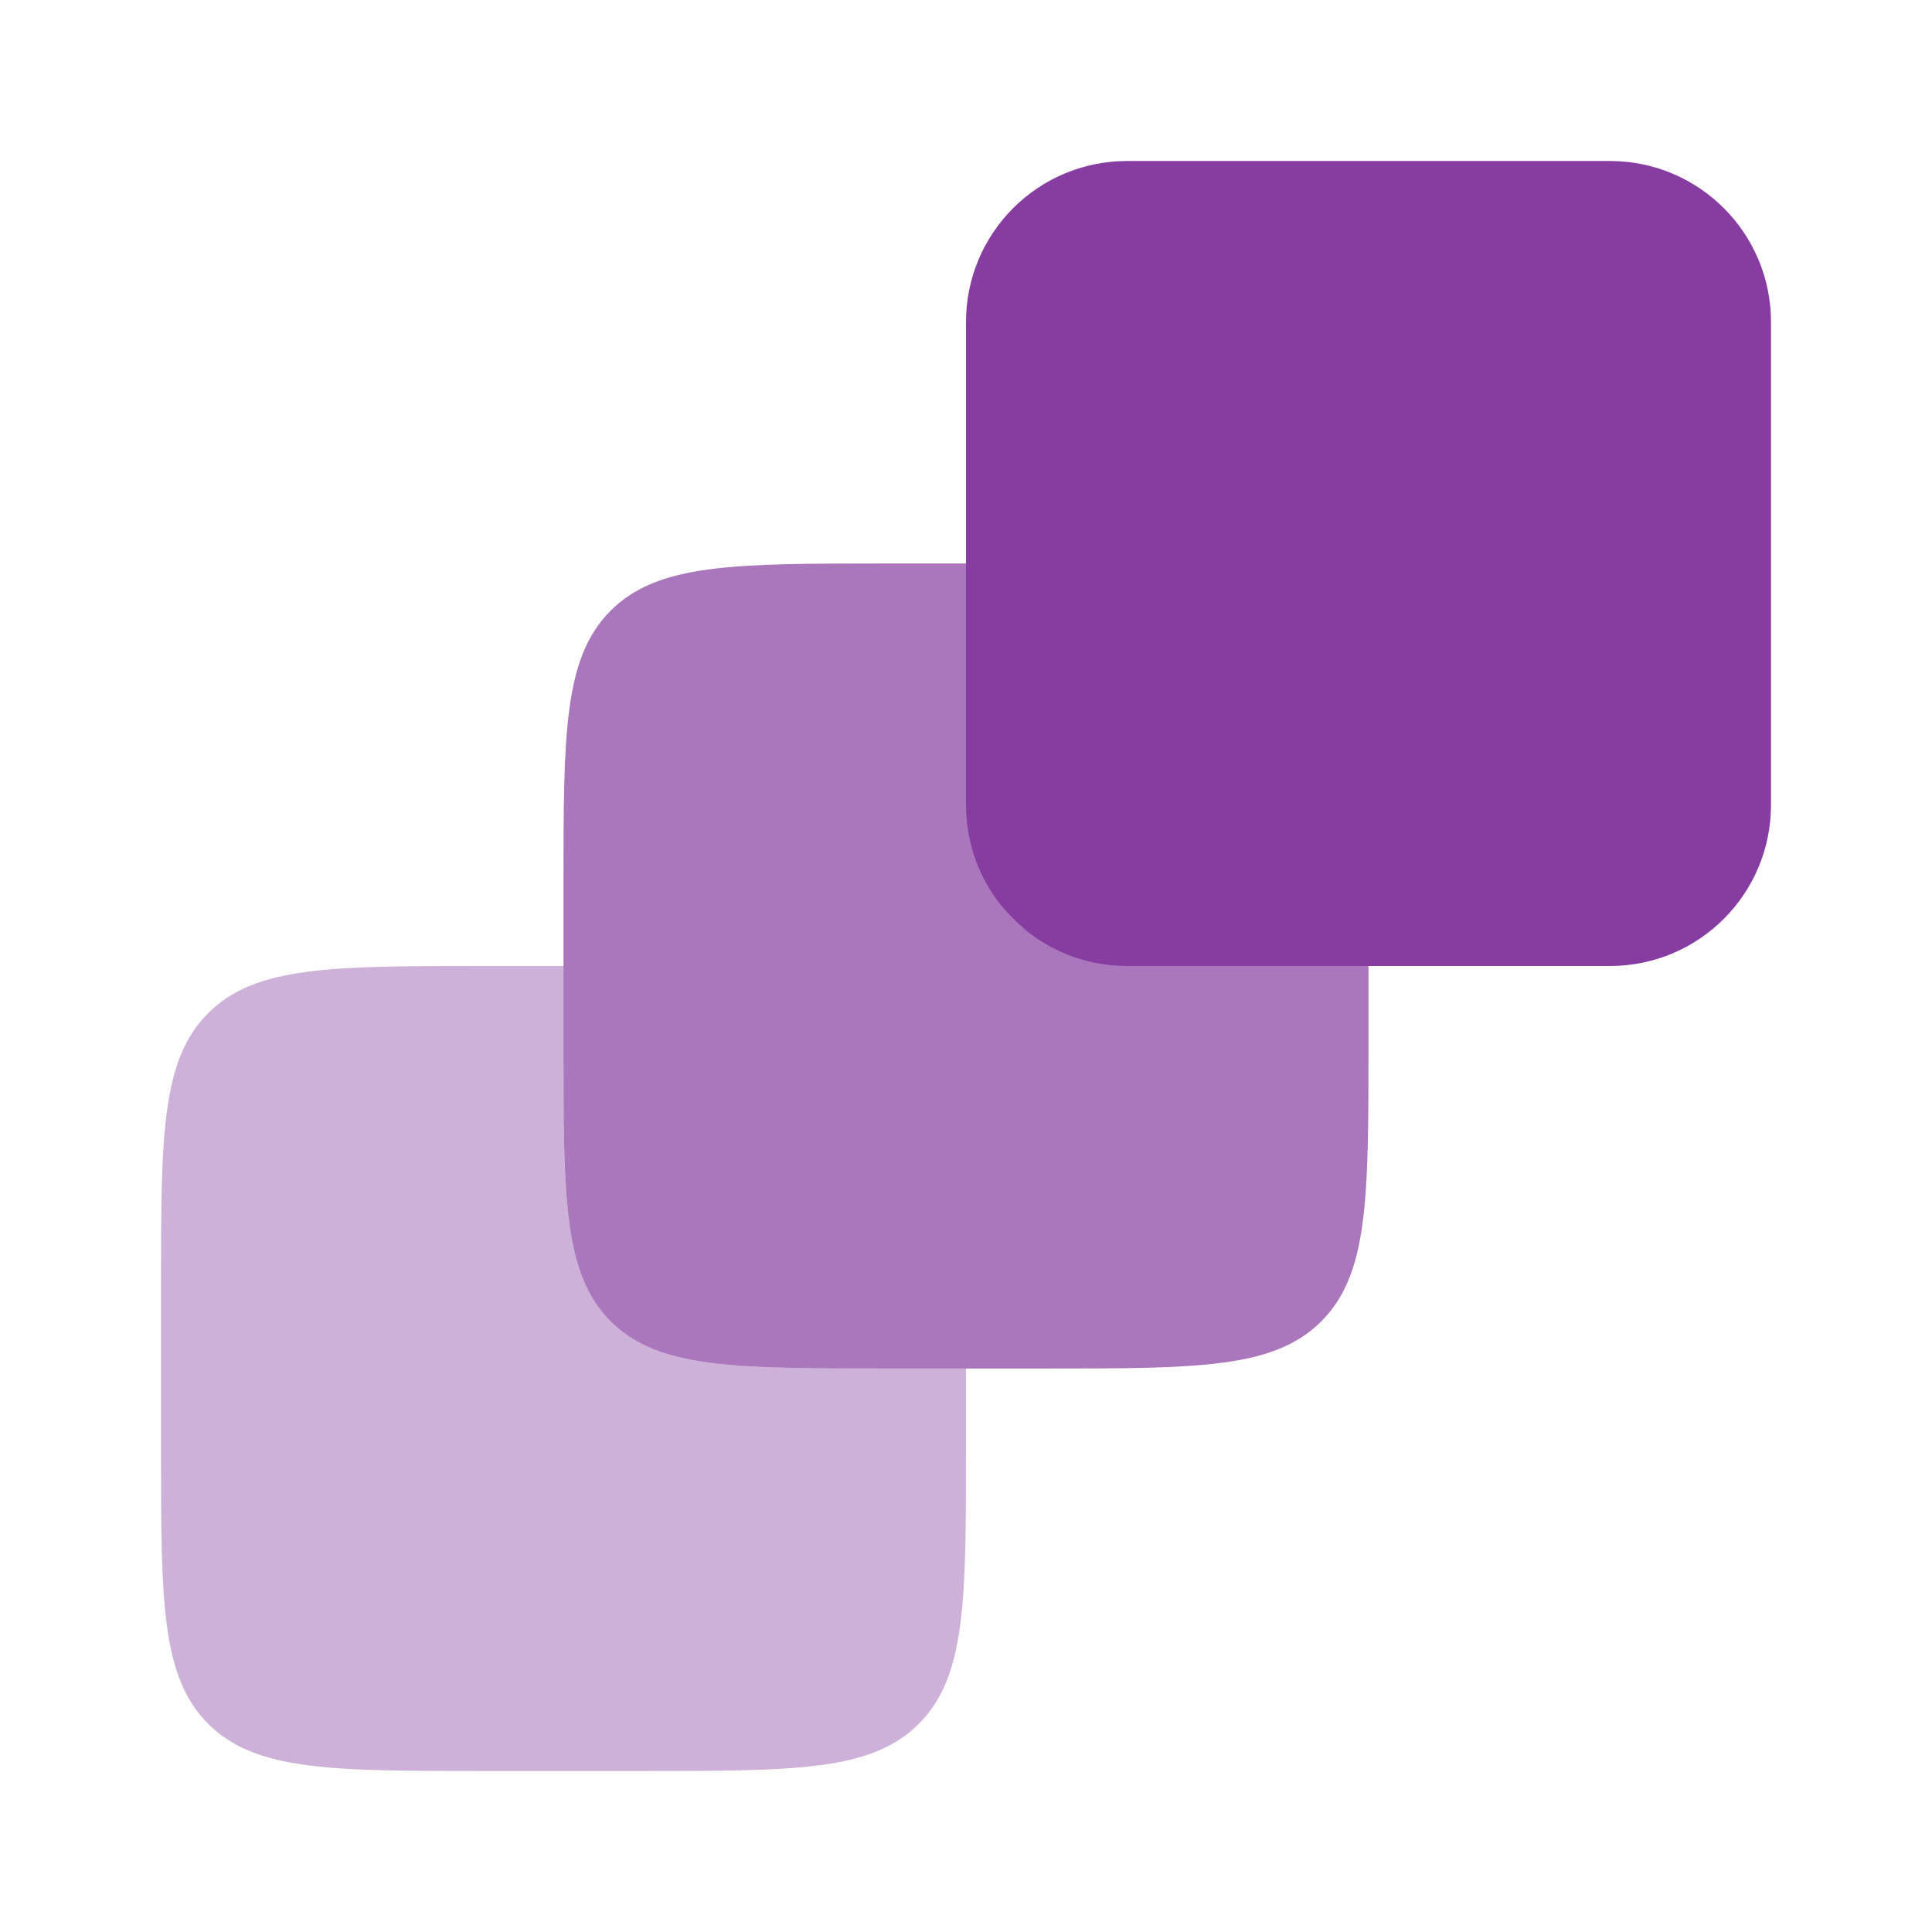
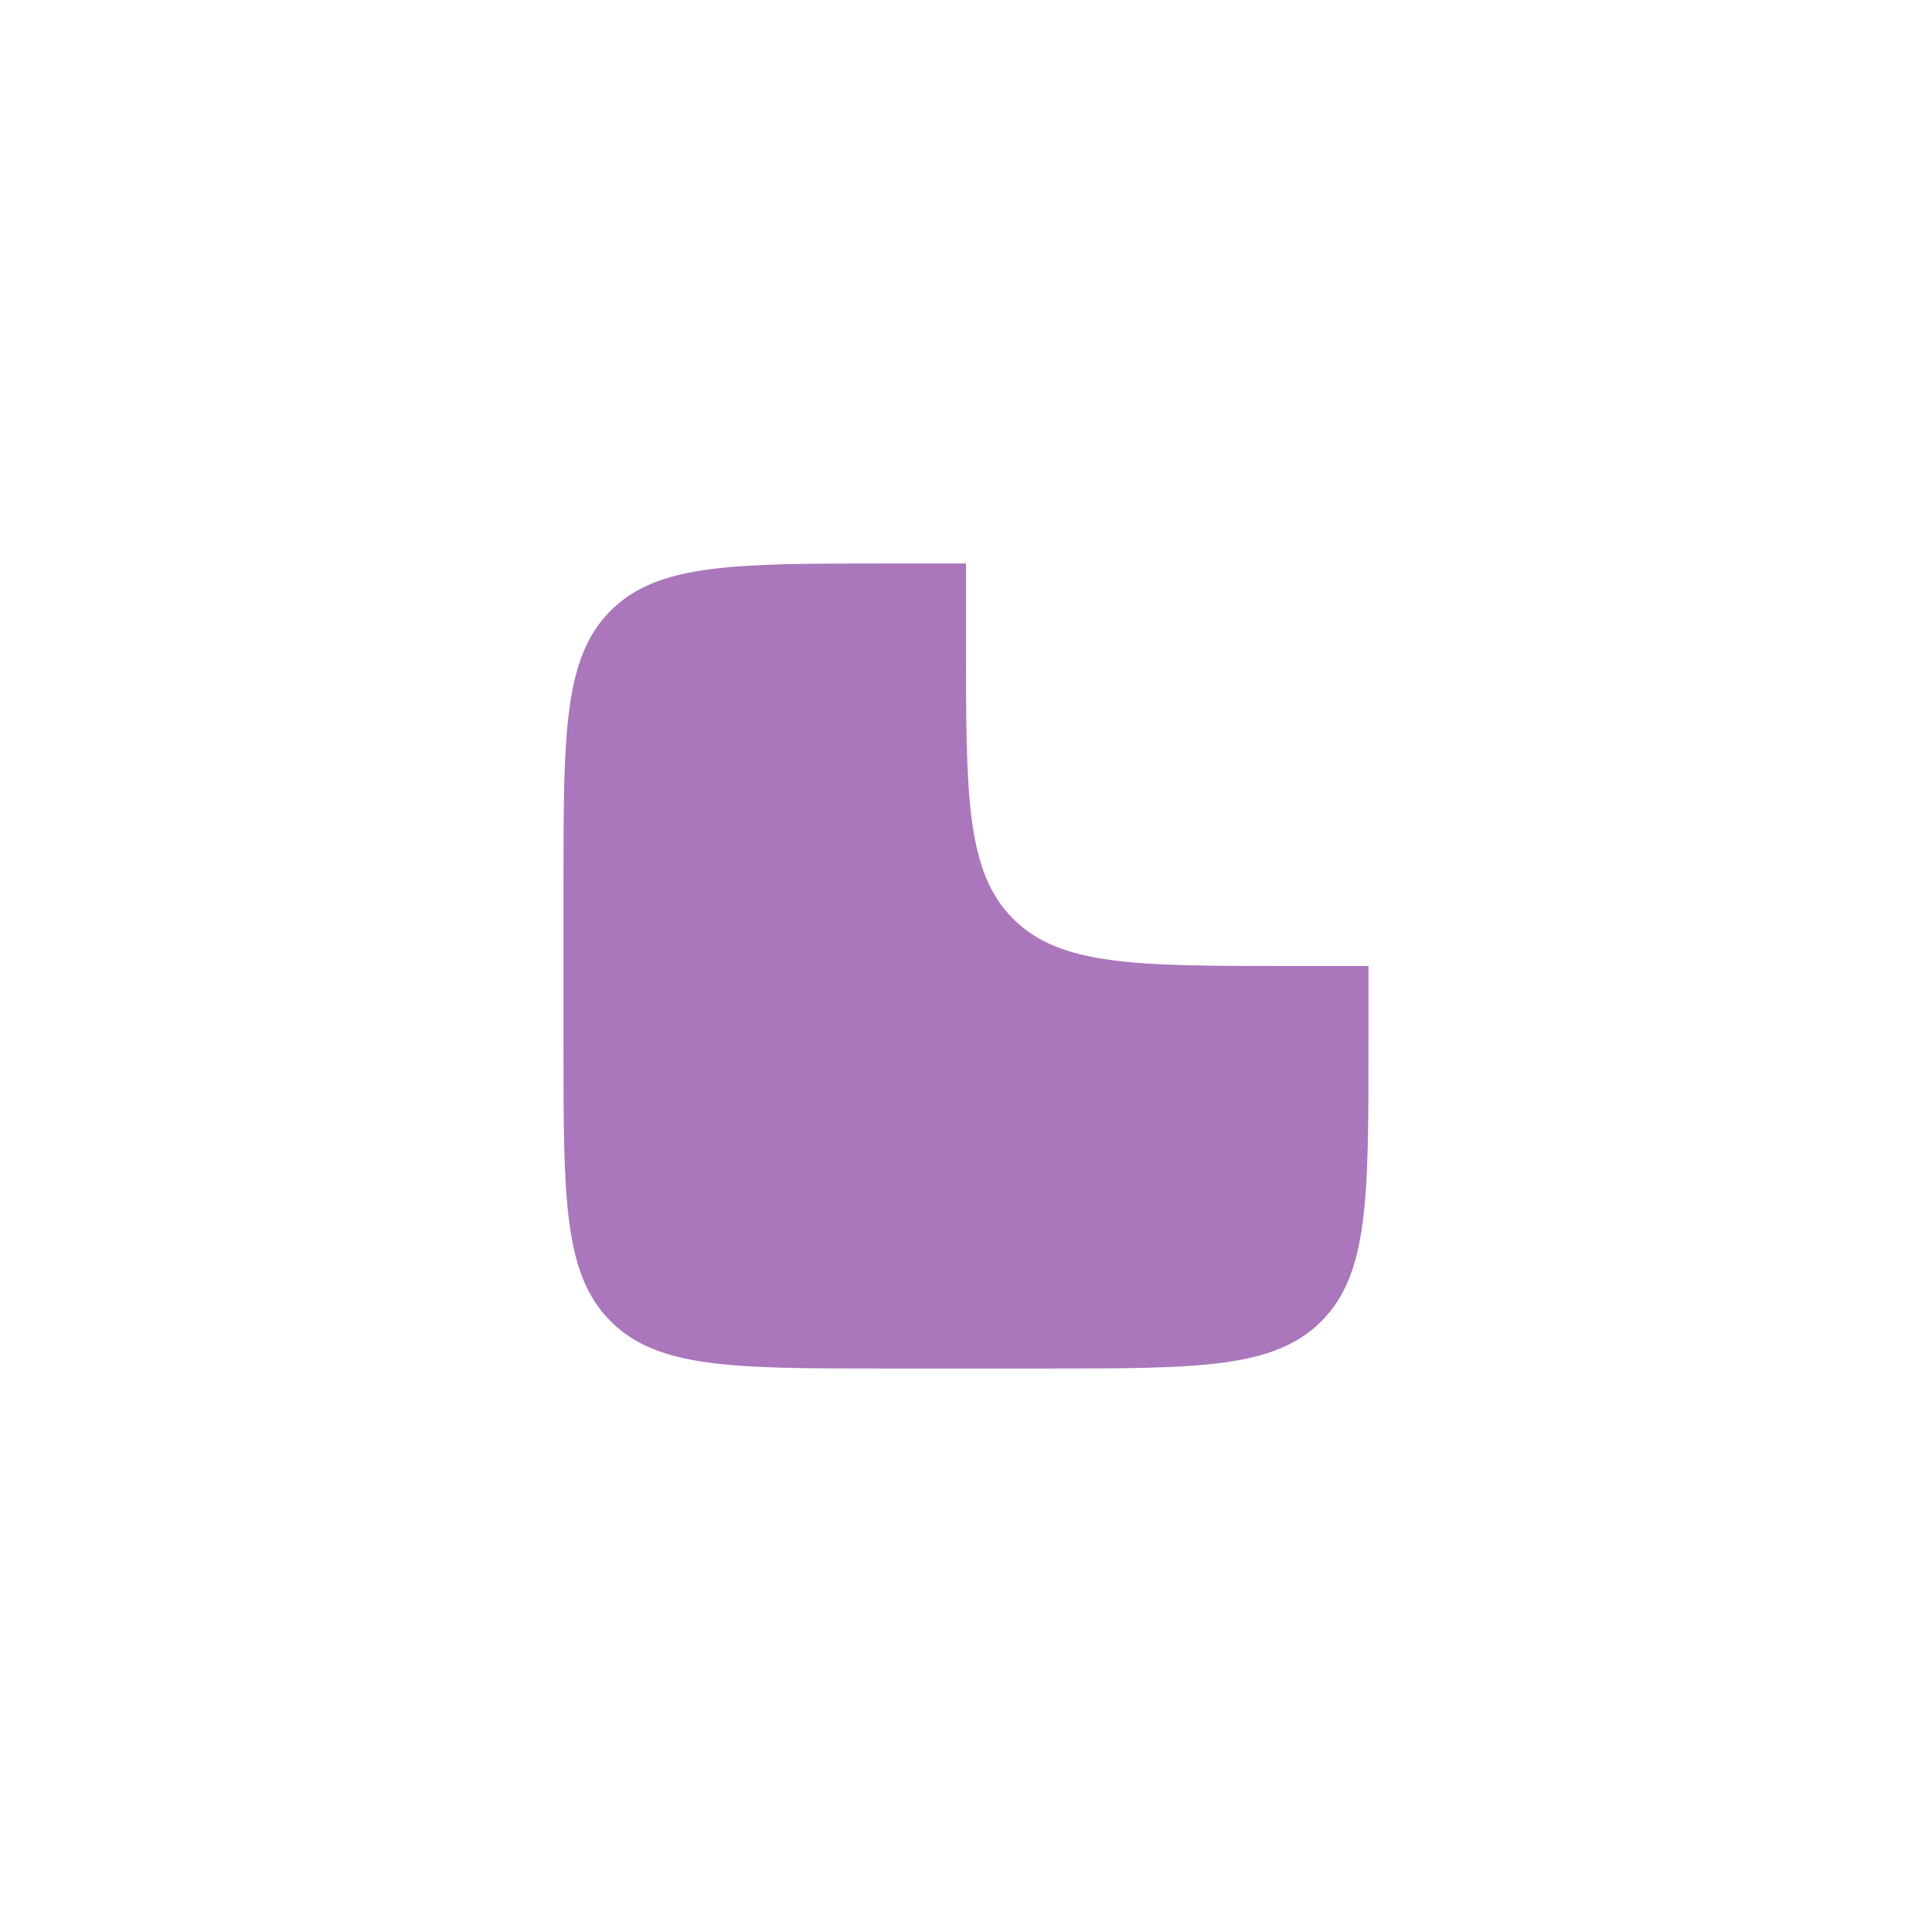
<svg xmlns="http://www.w3.org/2000/svg" width="56" height="56" viewBox="0 0 56 56" fill="none">
-   <path d="M46.667 4.667H32.667C30.089 4.667 28 6.756 28 9.333V23.333C28 25.911 30.089 28 32.667 28H46.667C49.244 28 51.333 25.911 51.333 23.333V9.333C51.333 6.756 49.244 4.667 46.667 4.667Z" fill="#863CA0" />
  <path opacity="0.7" d="M28 16.333H25.666C21.266 16.333 19.068 16.333 17.7 17.701C16.333 19.068 16.333 21.266 16.333 25.667V30.333C16.333 34.734 16.333 36.932 17.7 38.299C19.068 39.667 21.266 39.667 25.666 39.667H30.333C34.734 39.667 36.932 39.667 38.299 38.299C39.666 36.932 39.666 34.734 39.666 30.333V28H37.333C32.932 28 30.734 28 29.367 26.633C28 25.265 28 23.067 28 18.667V16.333Z" fill="#863CA0" />
-   <path opacity="0.4" d="M16.334 28V30.333C16.334 34.734 16.334 36.932 17.701 38.299C19.068 39.667 21.266 39.667 25.667 39.667H28V42C28 46.401 28 48.599 26.633 49.966C25.266 51.333 23.068 51.333 18.667 51.333H14C9.6 51.333 7.402 51.333 6.034 49.966C4.667 48.599 4.667 46.401 4.667 42V37.333C4.667 32.933 4.667 30.735 6.034 29.367C7.402 28 9.6 28 14 28H16.334Z" fill="#863CA0" />
</svg>